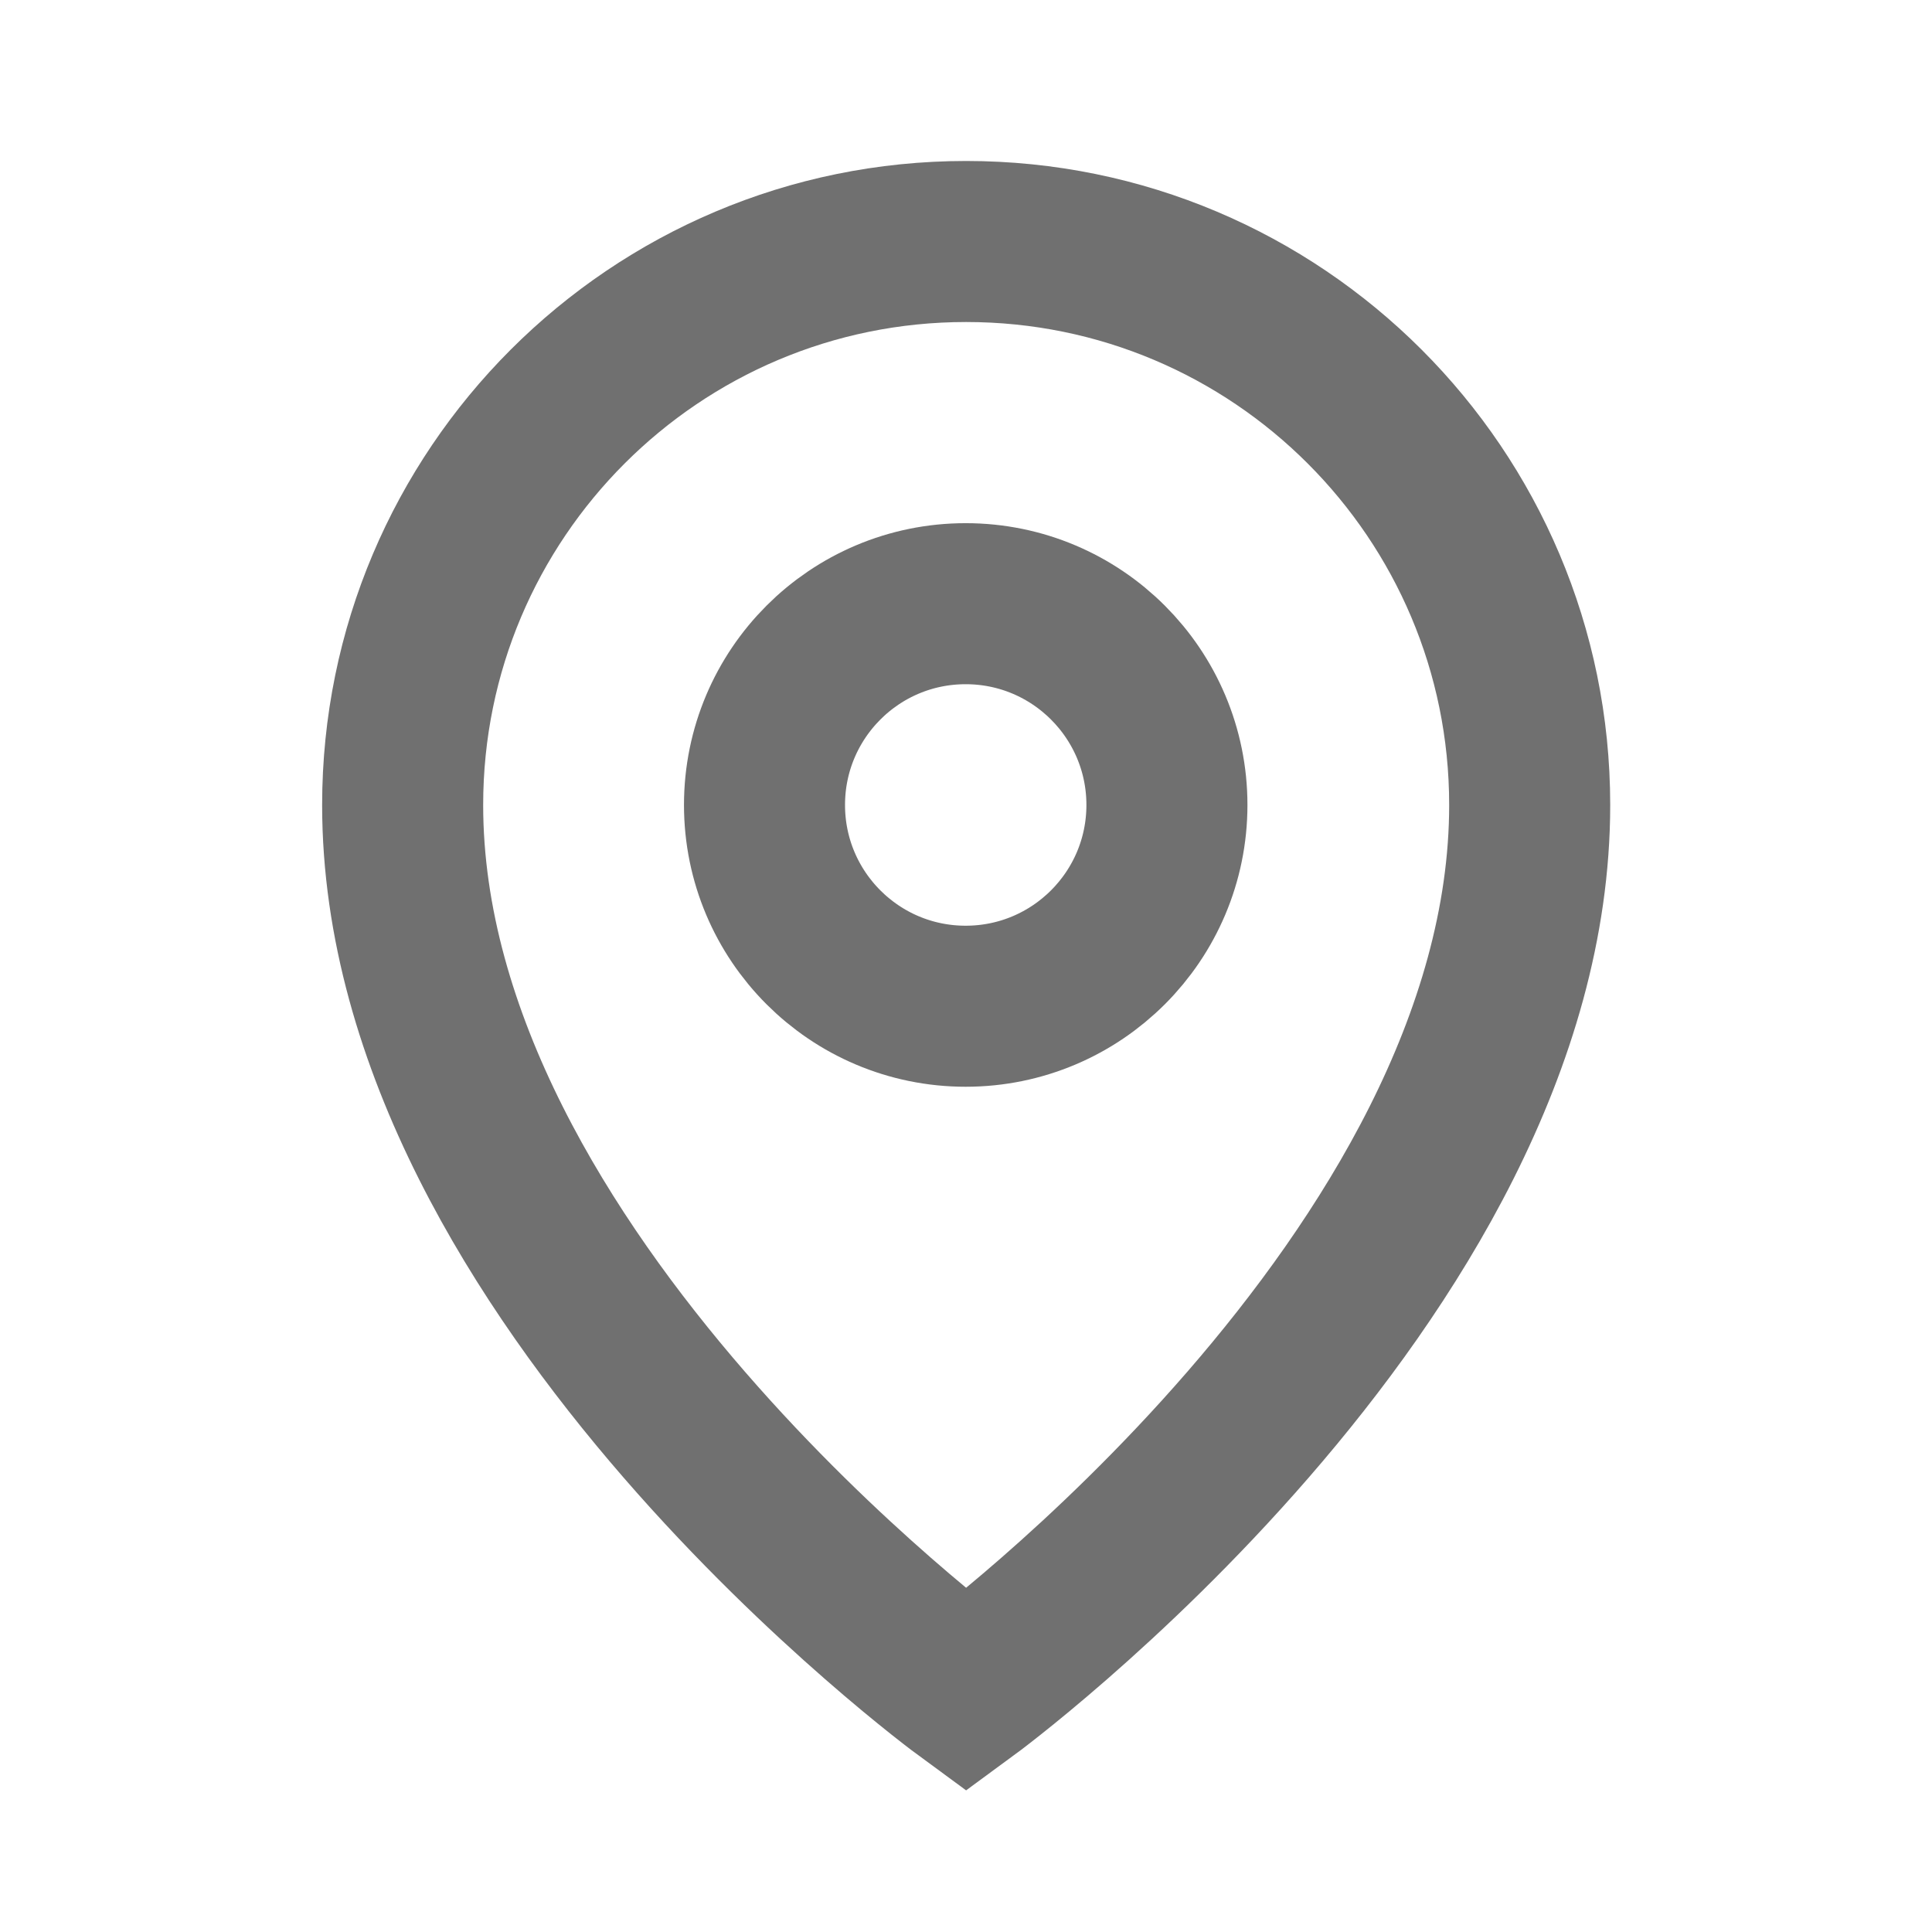
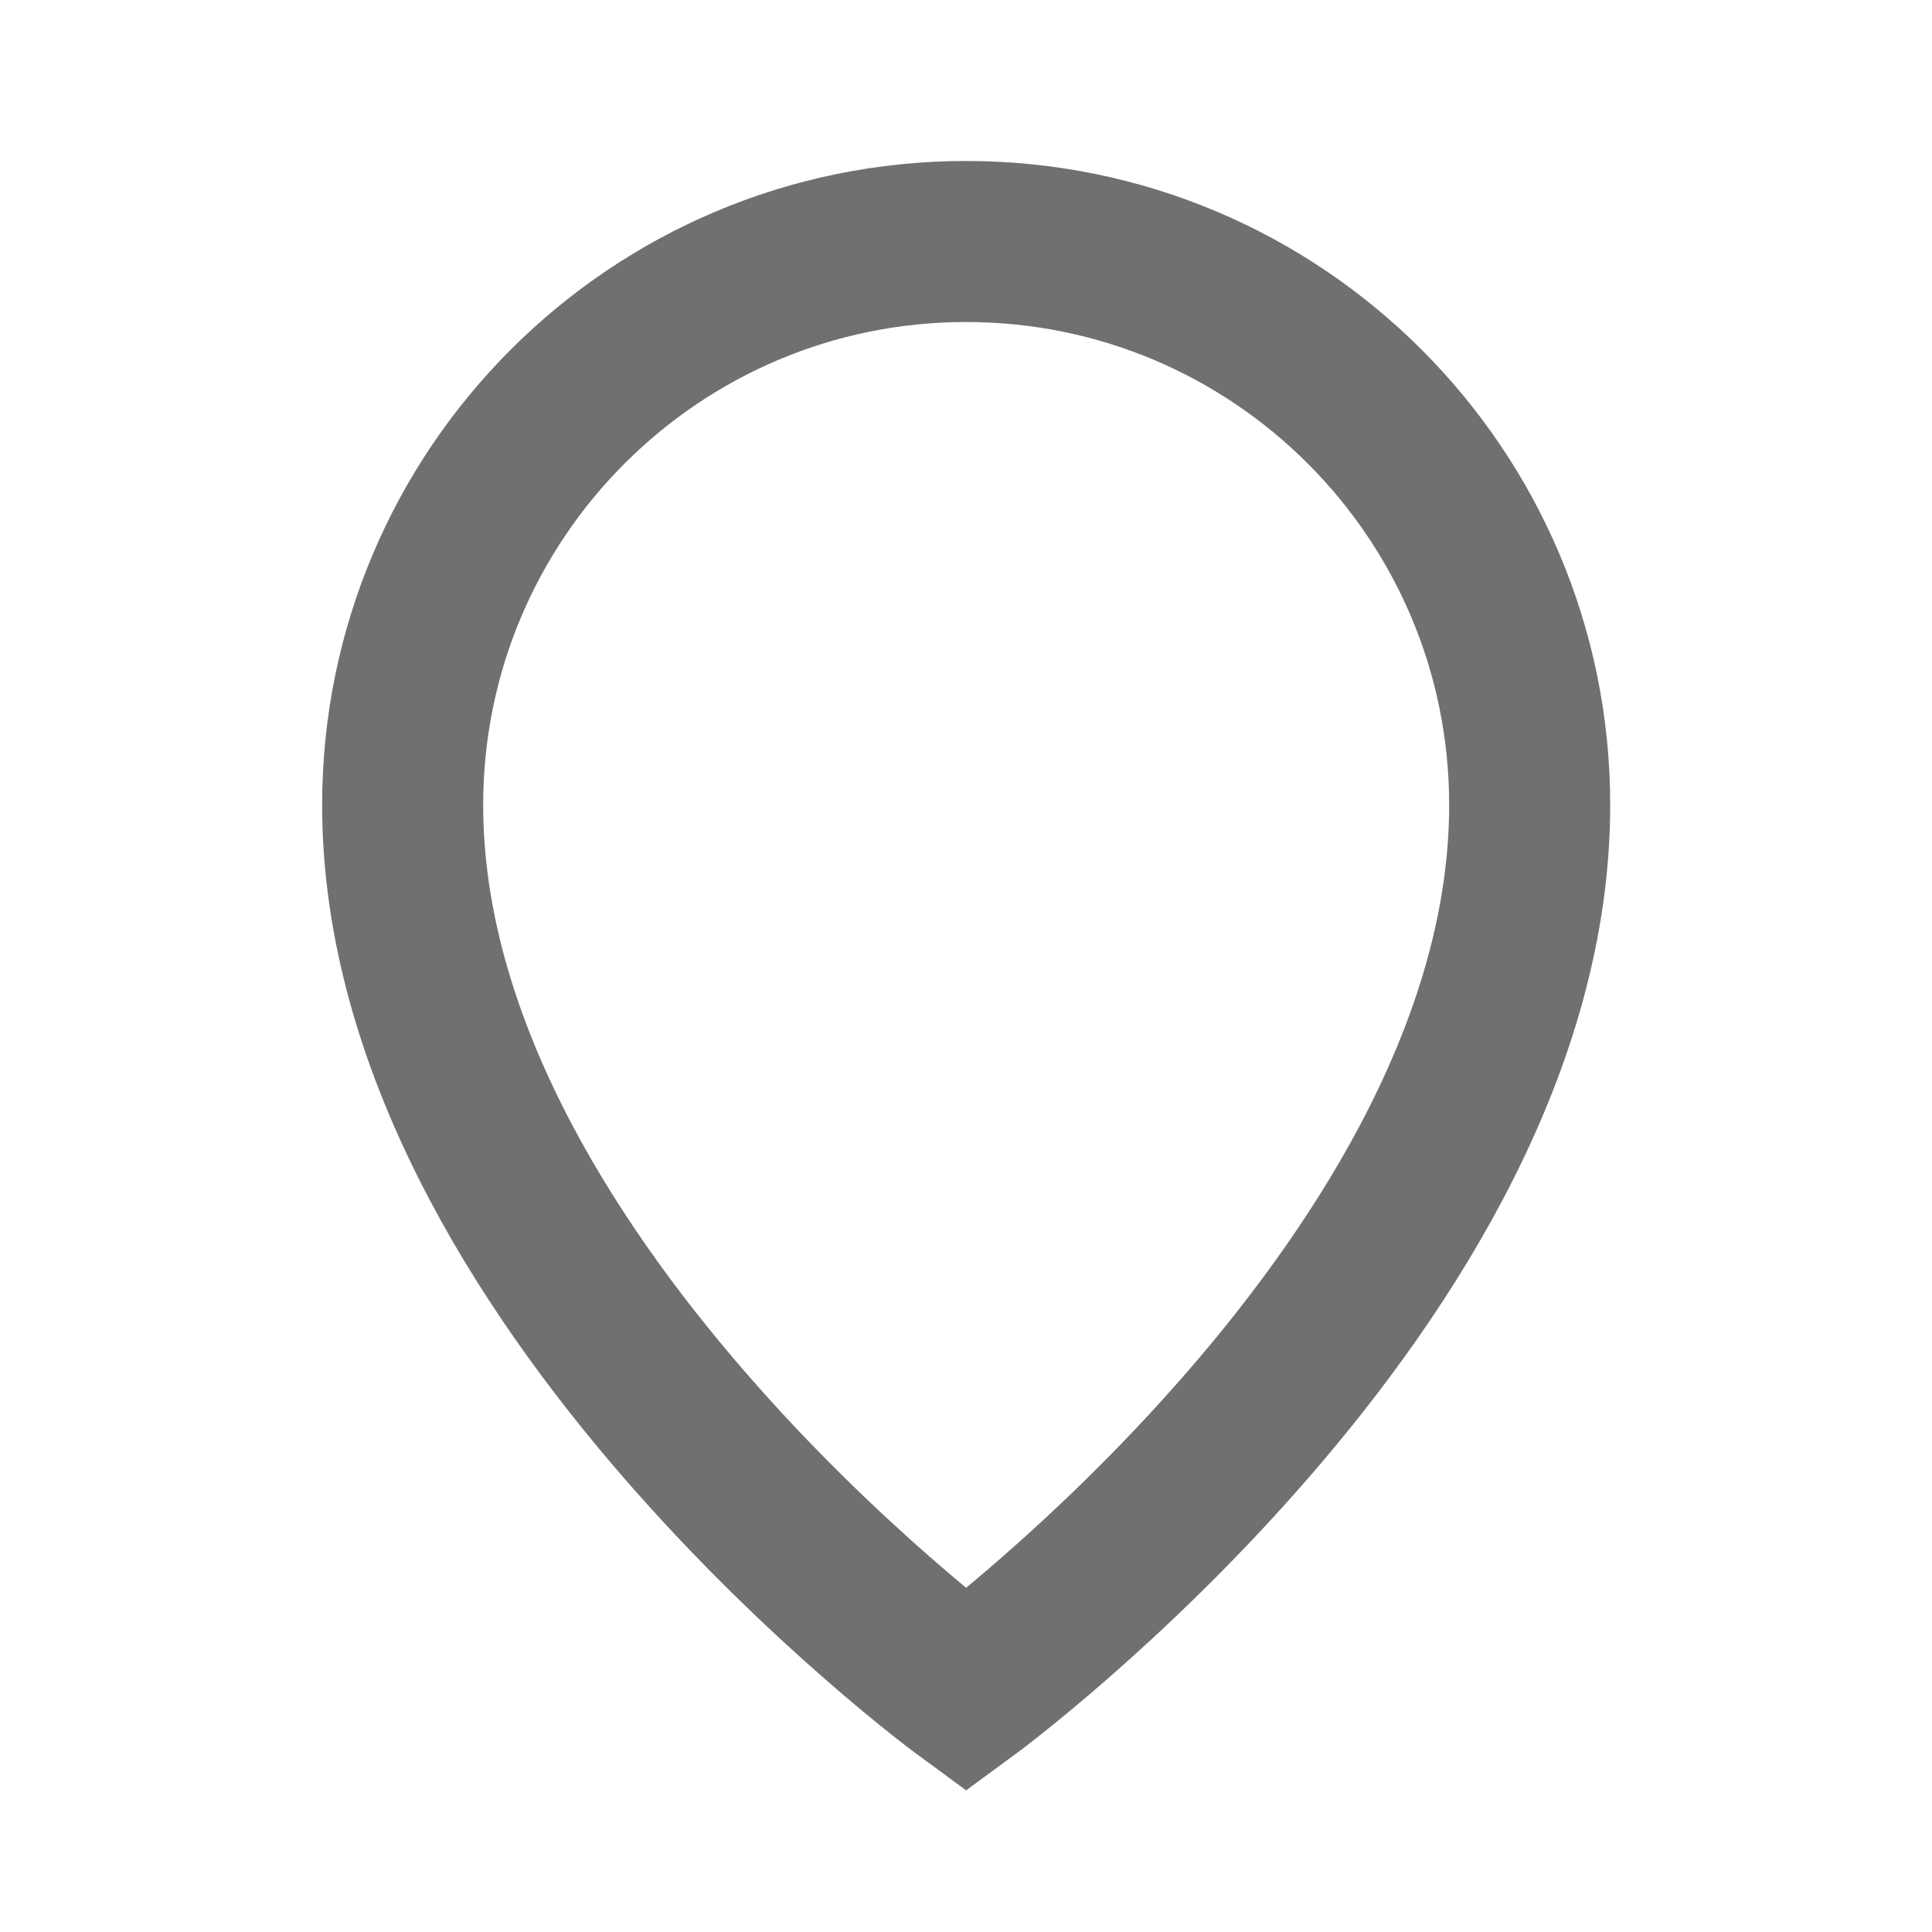
<svg xmlns="http://www.w3.org/2000/svg" width="17" height="17" viewBox="0 0 17 17" fill="none">
-   <path d="M10.268 7.083C10.268 8.061 9.475 8.854 8.497 8.854C7.519 8.854 6.727 8.061 6.727 7.083C6.727 6.105 7.519 5.312 8.497 5.312C9.475 5.312 10.268 6.105 10.268 7.083Z" stroke="#707070" stroke-width="1.417" />
  <path d="M13.46 7.083C13.46 11.238 8.501 14.875 8.501 14.875C8.501 14.875 3.543 11.238 3.543 7.083C3.543 4.345 5.763 2.125 8.501 2.125C11.24 2.125 13.46 4.345 13.46 7.083Z" stroke="#707070" stroke-width="1.417" />
</svg>